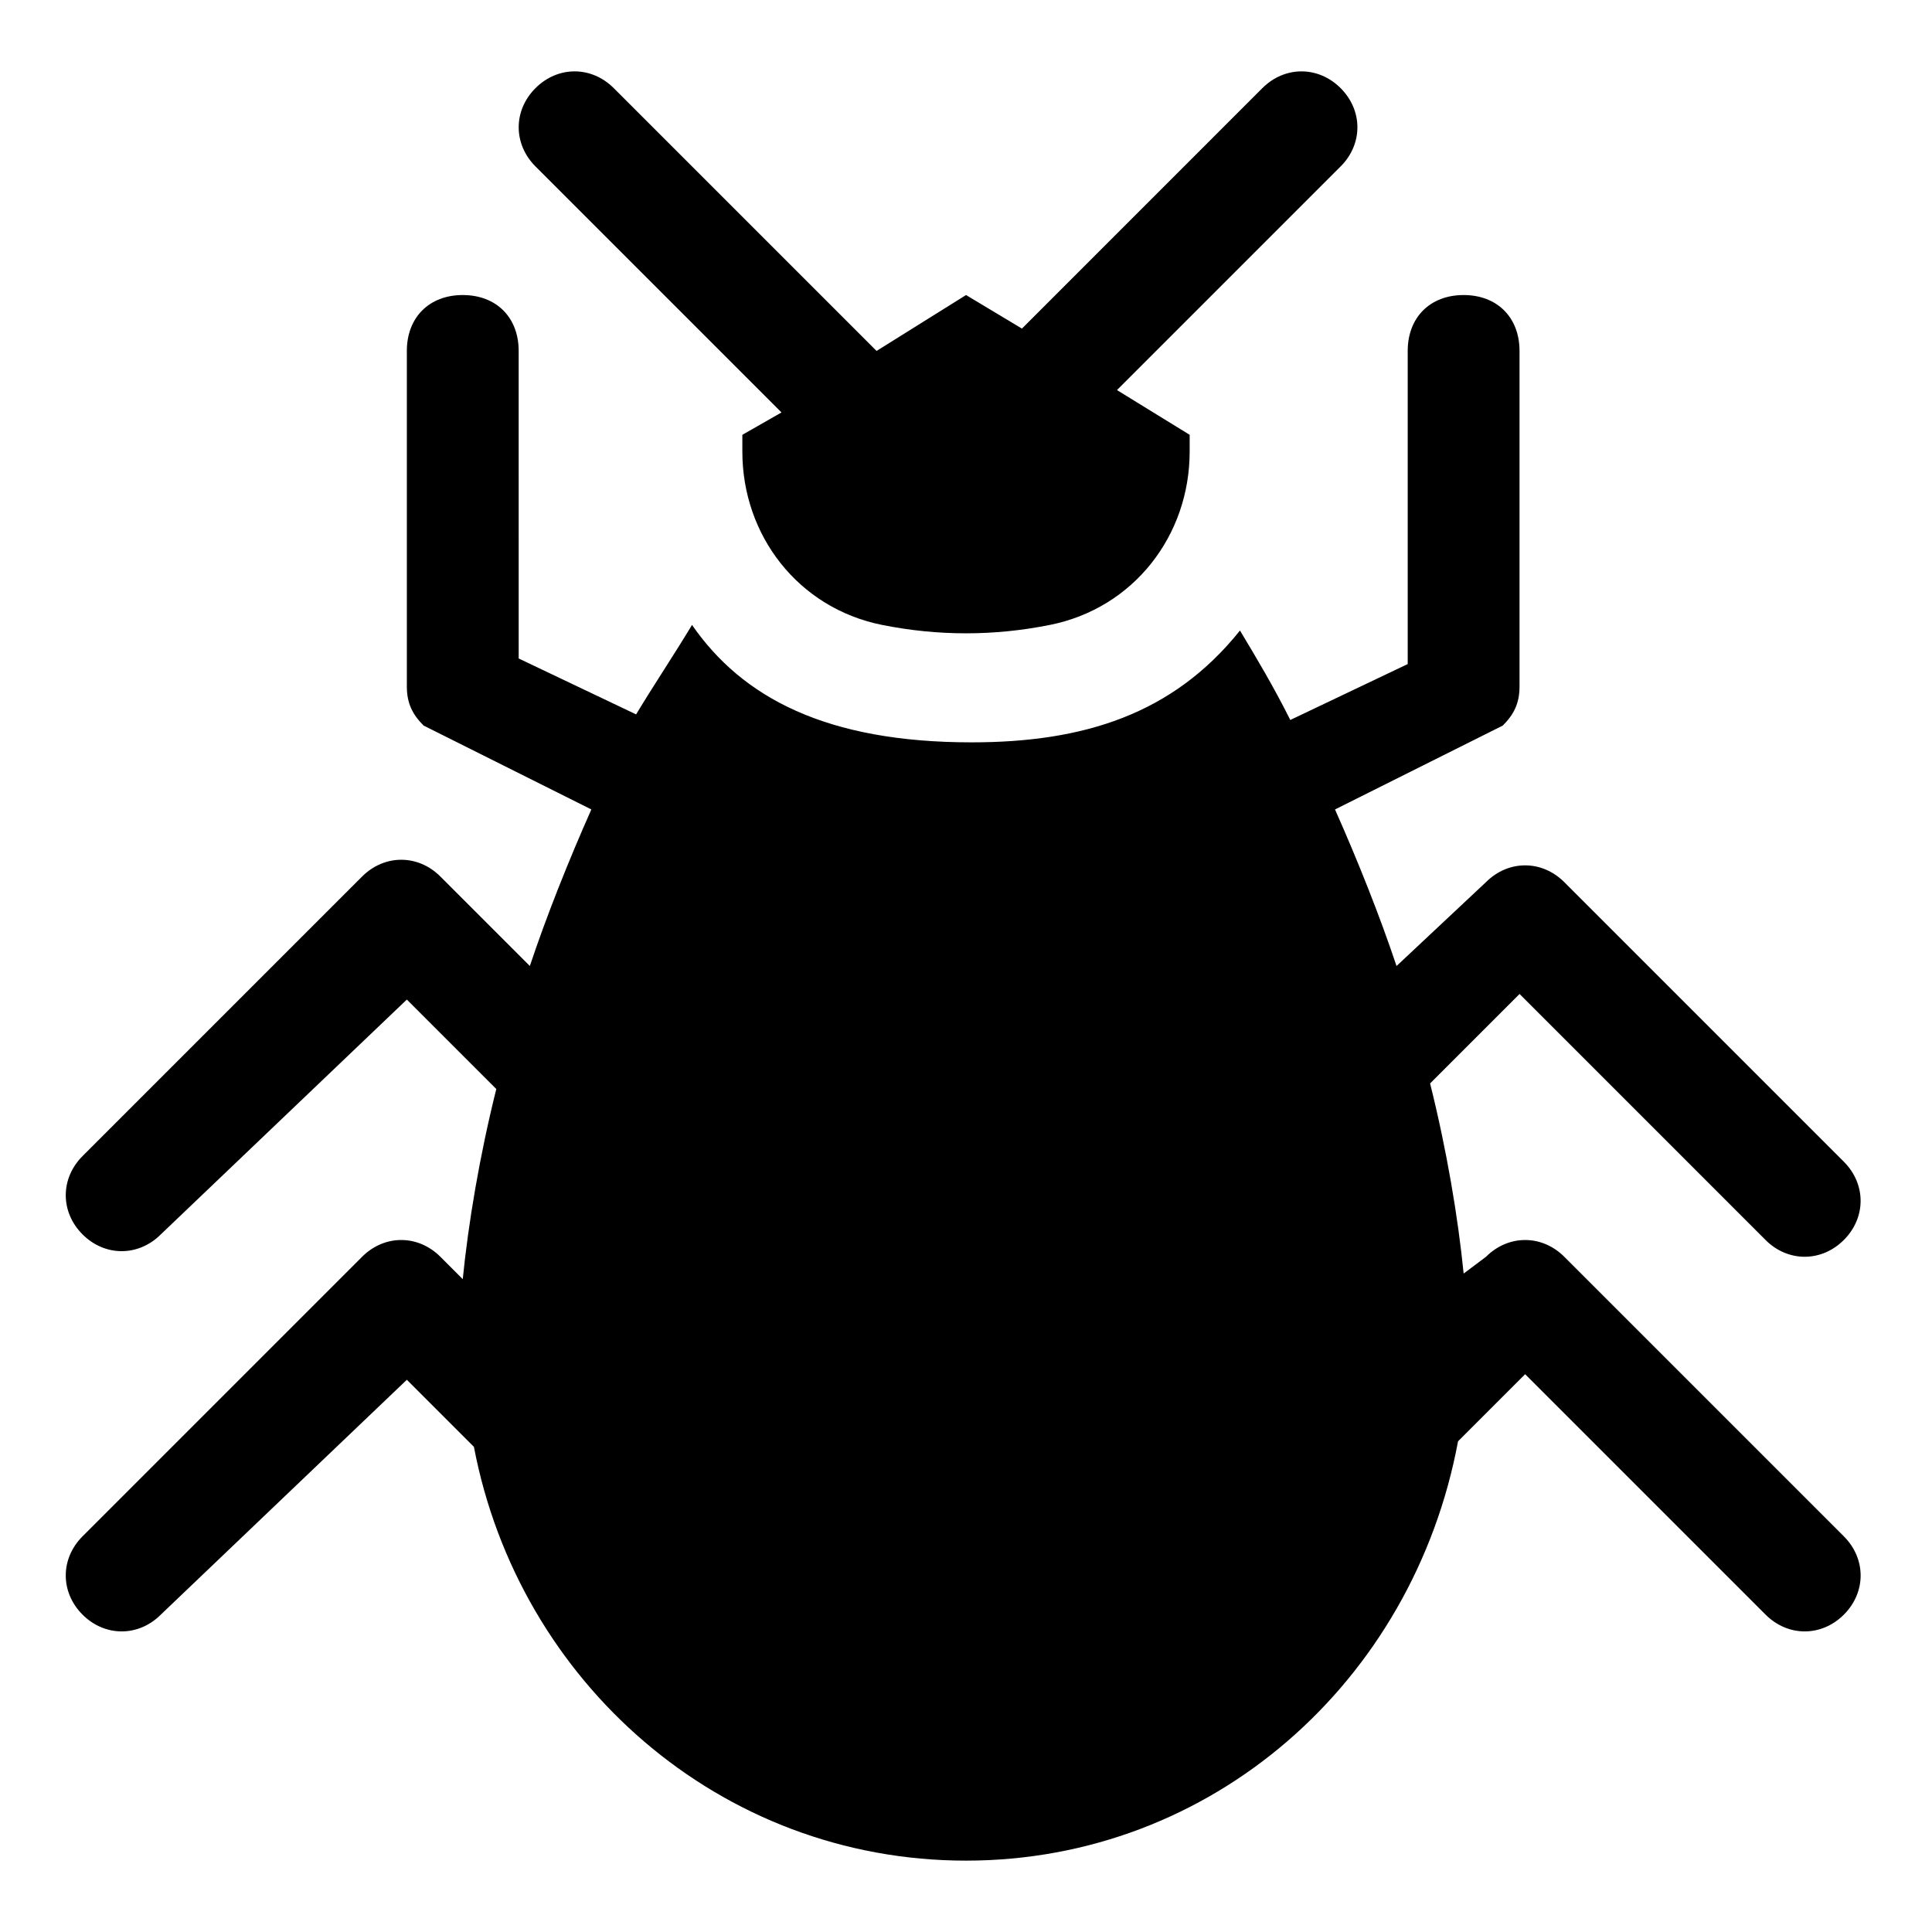
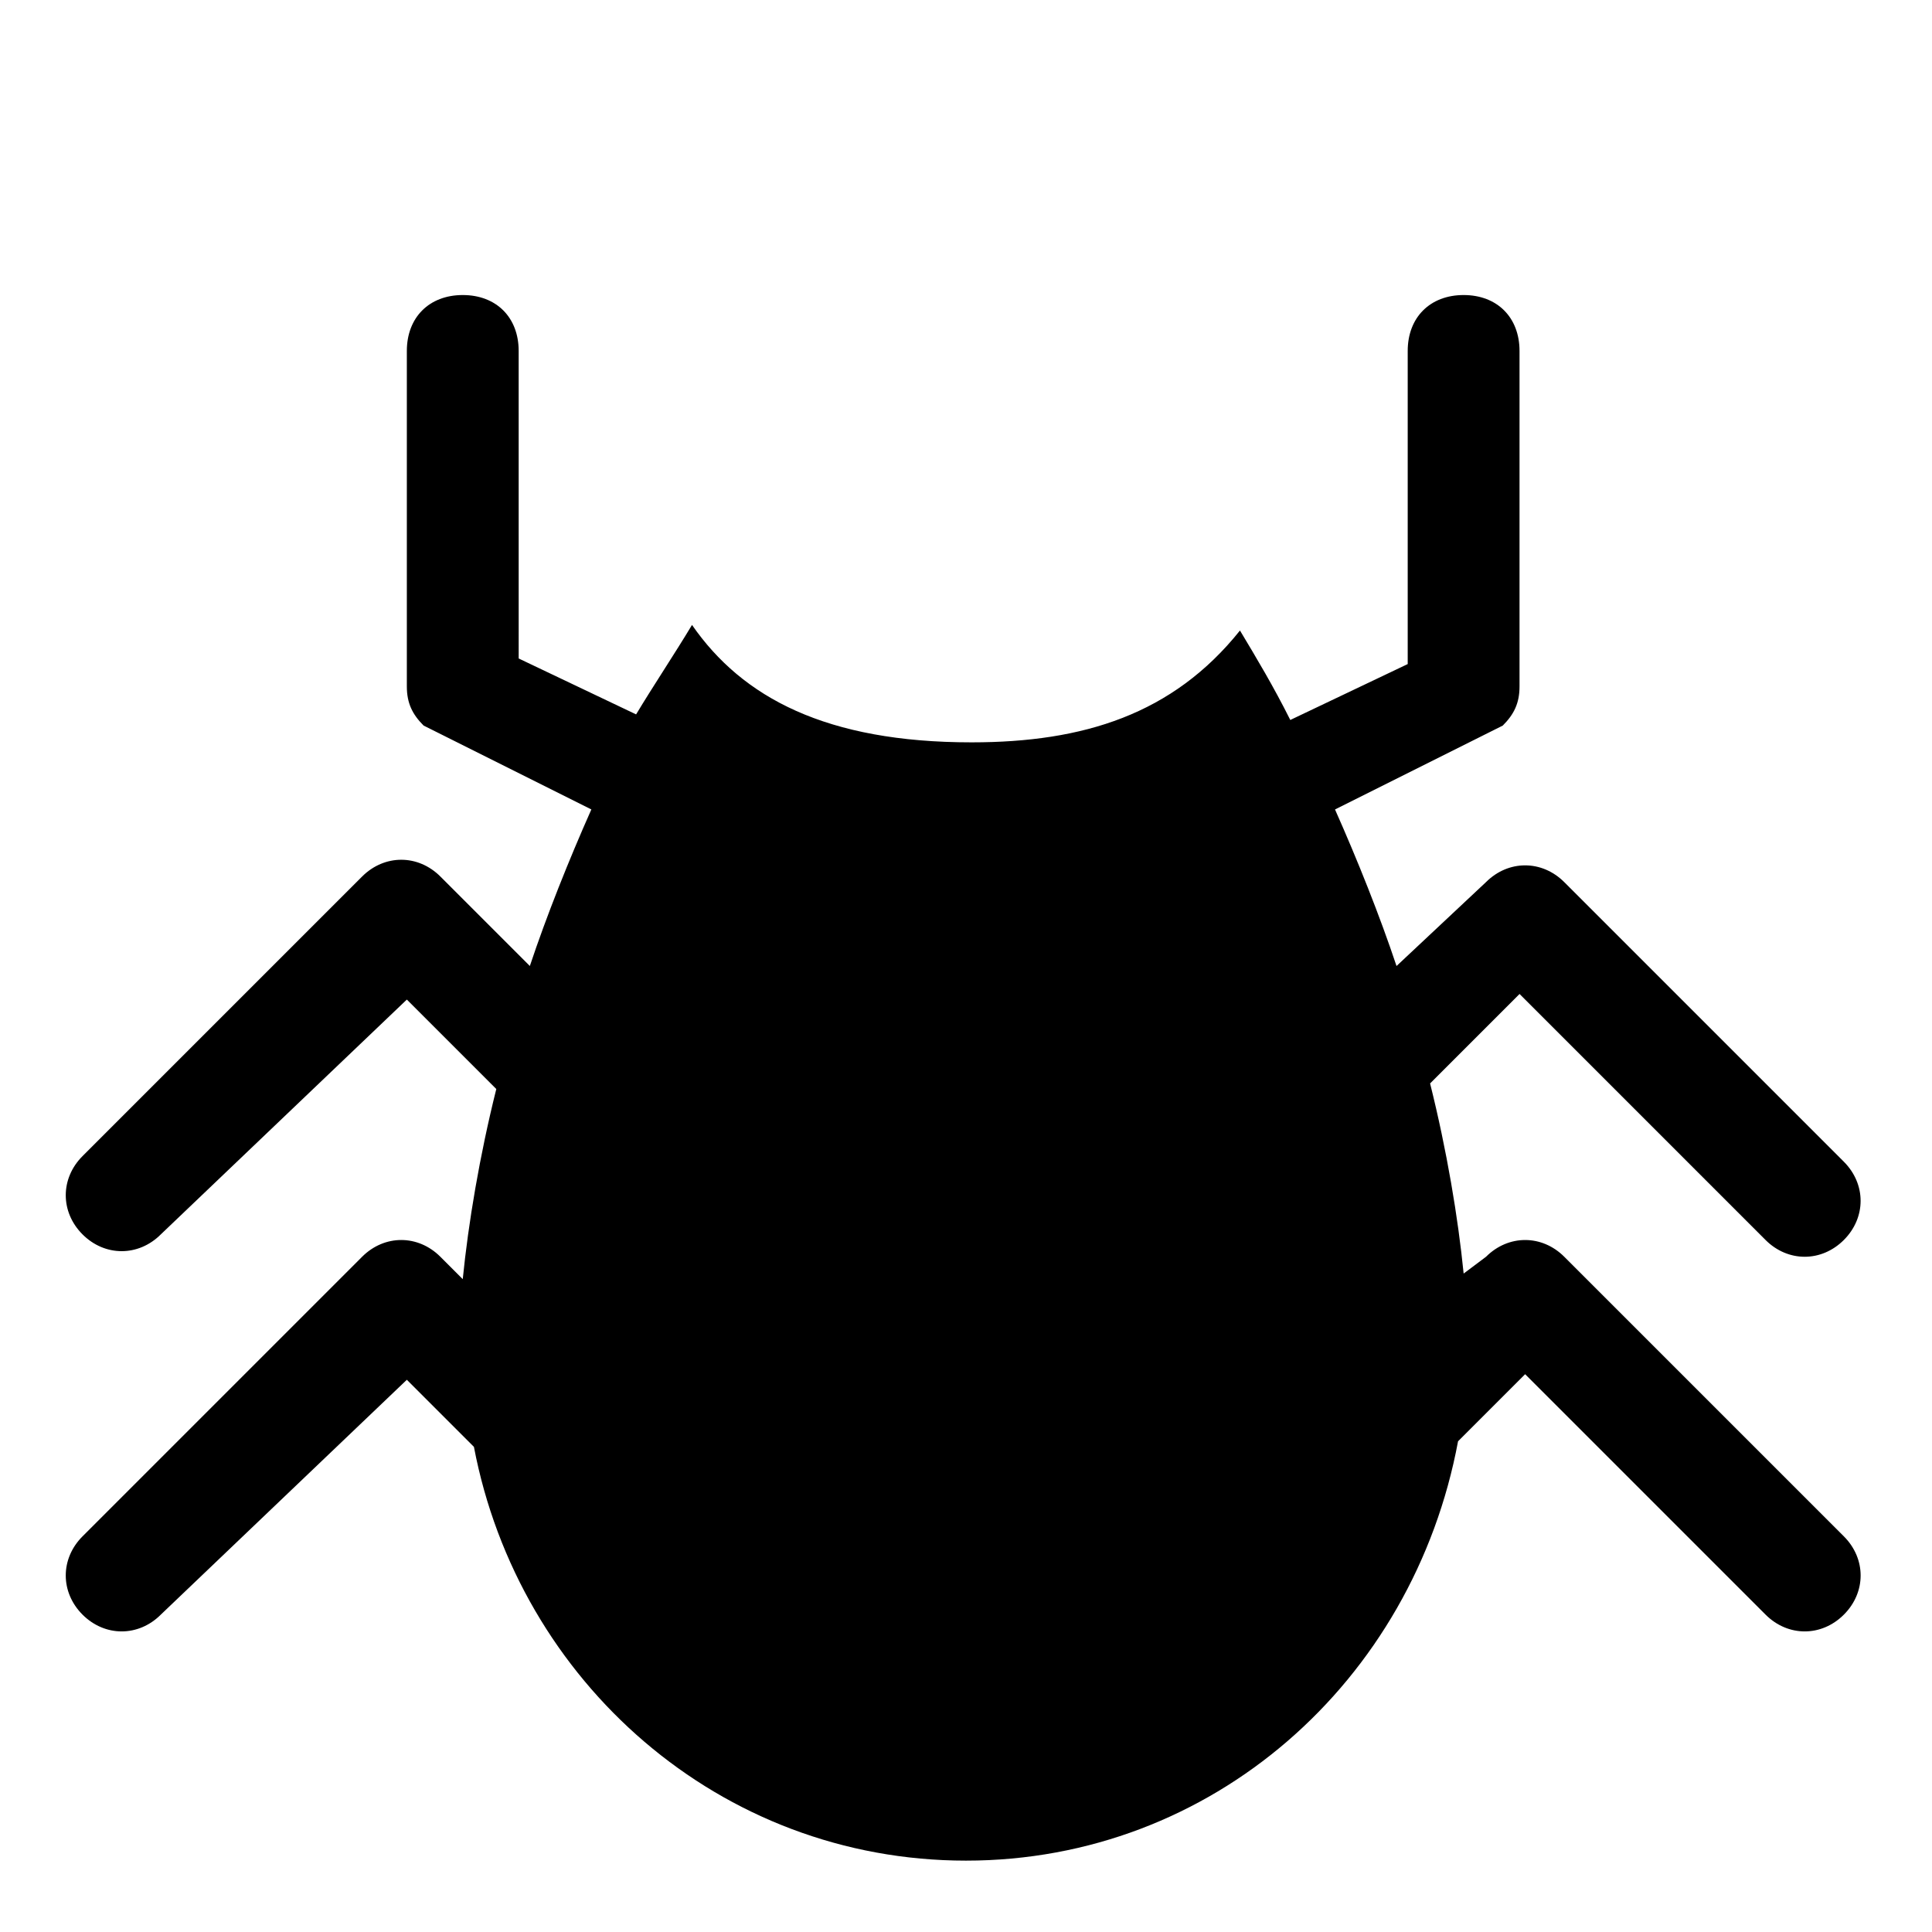
<svg xmlns="http://www.w3.org/2000/svg" fill="#000000" width="800px" height="800px" version="1.1" viewBox="144 144 512 512">
  <g>
    <path d="m611.89 472.61c5.926 5.926 14.816 5.926 20.746 0 5.926-5.926 5.926-14.816 0-20.746l-74.09-74.09c-5.926-5.926-14.816-5.926-20.746 0l-23.707 22.23c-4.445-13.336-10.371-28.152-16.301-41.488l44.453-22.227c2.965-2.965 4.445-5.926 4.445-10.371v-88.914c0-8.891-5.926-14.816-14.816-14.816s-14.816 5.926-14.816 14.816v82.98l-31.117 14.816c-4.445-8.891-8.891-16.301-13.336-23.707-17.781 22.227-41.488 29.637-71.125 29.637-38.527 0-60.754-11.855-74.09-31.117-4.445 7.41-10.371 16.301-14.816 23.707l-31.117-14.816-0.004-81.5c0-8.891-5.926-14.816-14.816-14.816-8.895 0-14.82 5.926-14.82 14.816v88.906c0 4.445 1.48 7.41 4.445 10.371l44.453 22.227c-5.926 13.336-11.855 28.152-16.301 41.488l-23.707-23.707c-5.926-5.926-14.816-5.926-20.746 0l-74.09 74.09c-5.926 5.926-5.926 14.816 0 20.746 5.926 5.926 14.816 5.926 20.746 0l65.199-62.23 23.707 23.707c-4.445 17.781-7.41 35.562-8.891 50.383l-5.926-5.926c-5.926-5.926-14.816-5.926-20.746 0l-74.09 74.09c-5.926 5.926-5.926 14.816 0 20.746 5.926 5.926 14.816 5.926 20.746 0l65.199-62.238 17.781 17.781c11.855 62.234 65.199 109.65 130.4 109.65s118.54-47.418 130.4-111.13l17.781-17.781 63.719 63.719c5.926 5.926 14.816 5.926 20.746 0 5.926-5.926 5.926-14.816 0-20.746l-74.09-74.09c-5.926-5.926-14.816-5.926-20.746 0l-5.926 4.445c-1.48-14.816-4.445-32.598-8.891-50.383l23.707-23.707z" />
-     <path d="m499.28 167.36c-5.926-5.926-14.816-5.926-20.746 0l-63.715 63.719-14.816-8.891-23.707 14.816-69.645-69.645c-5.926-5.926-14.816-5.926-20.746 0-5.926 5.926-5.926 14.816 0 20.746l65.199 65.199-10.375 5.926v4.445c0 22.227 14.816 41.488 37.043 45.938 14.816 2.965 29.637 2.965 44.453 0 22.23-4.445 37.047-23.707 37.047-45.938v-4.445l-19.262-11.855 59.273-59.273c5.926-5.922 5.926-14.812-0.004-20.742z" />
  </g>
</svg>